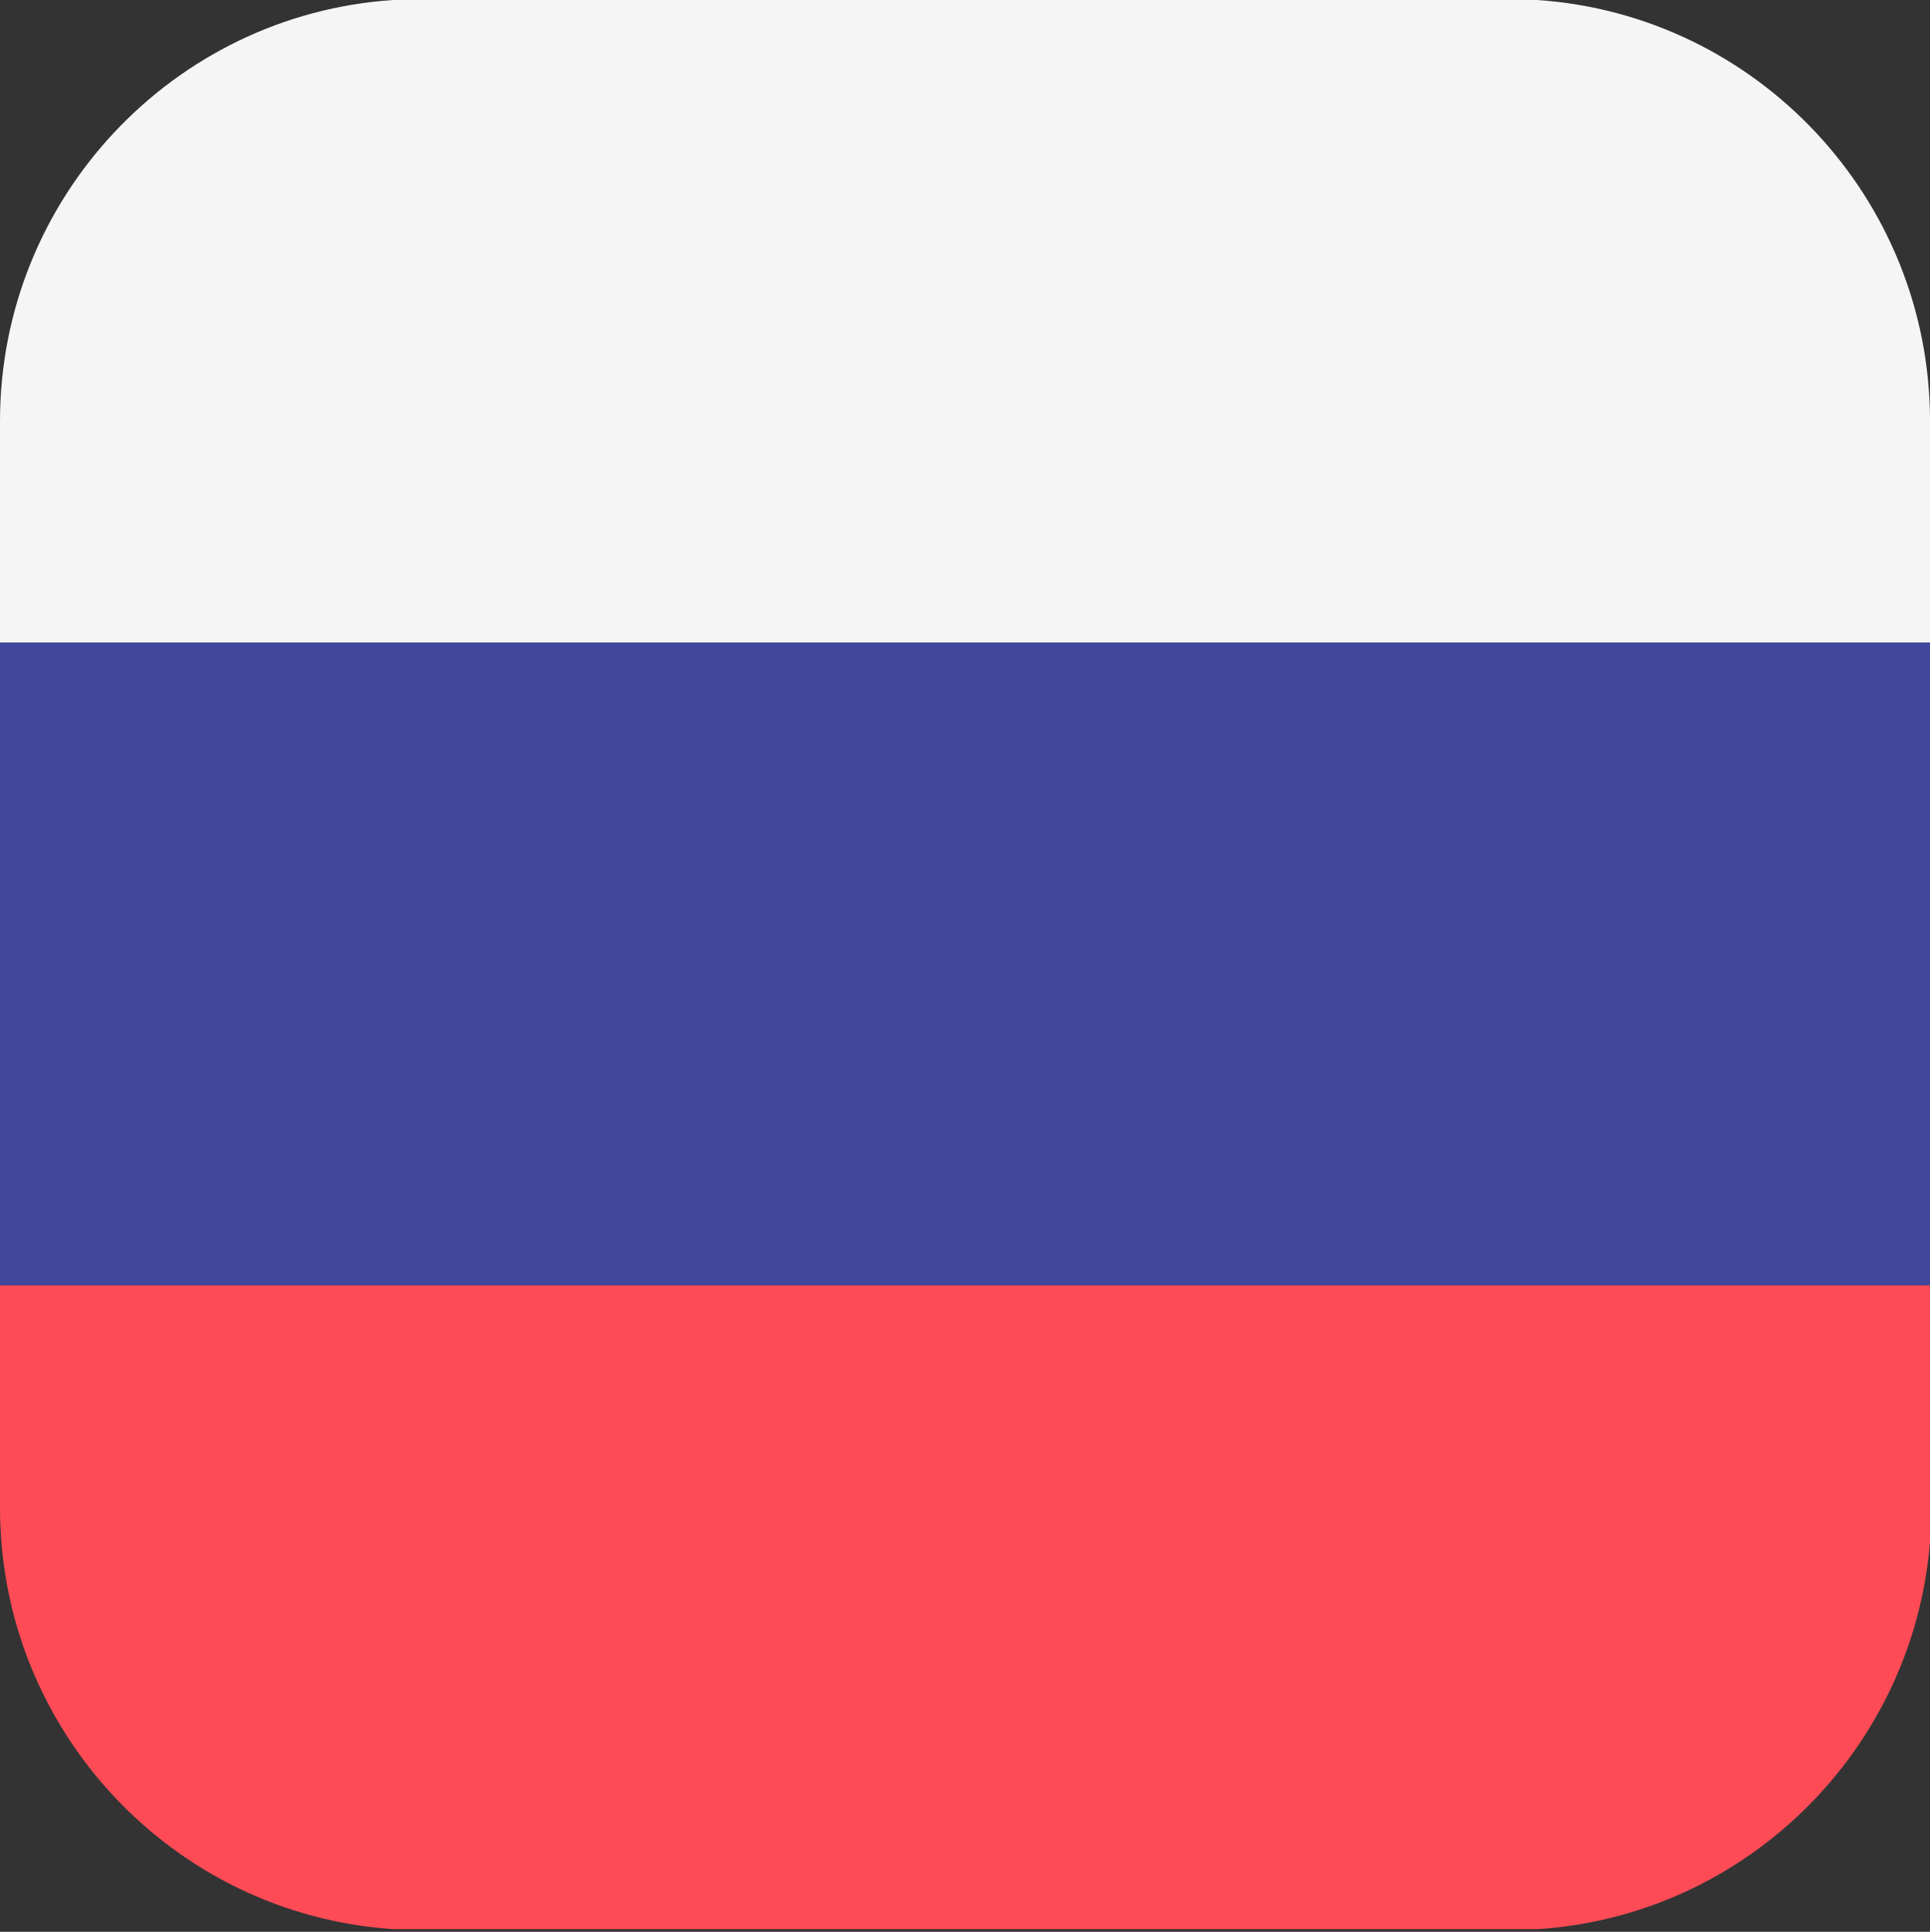
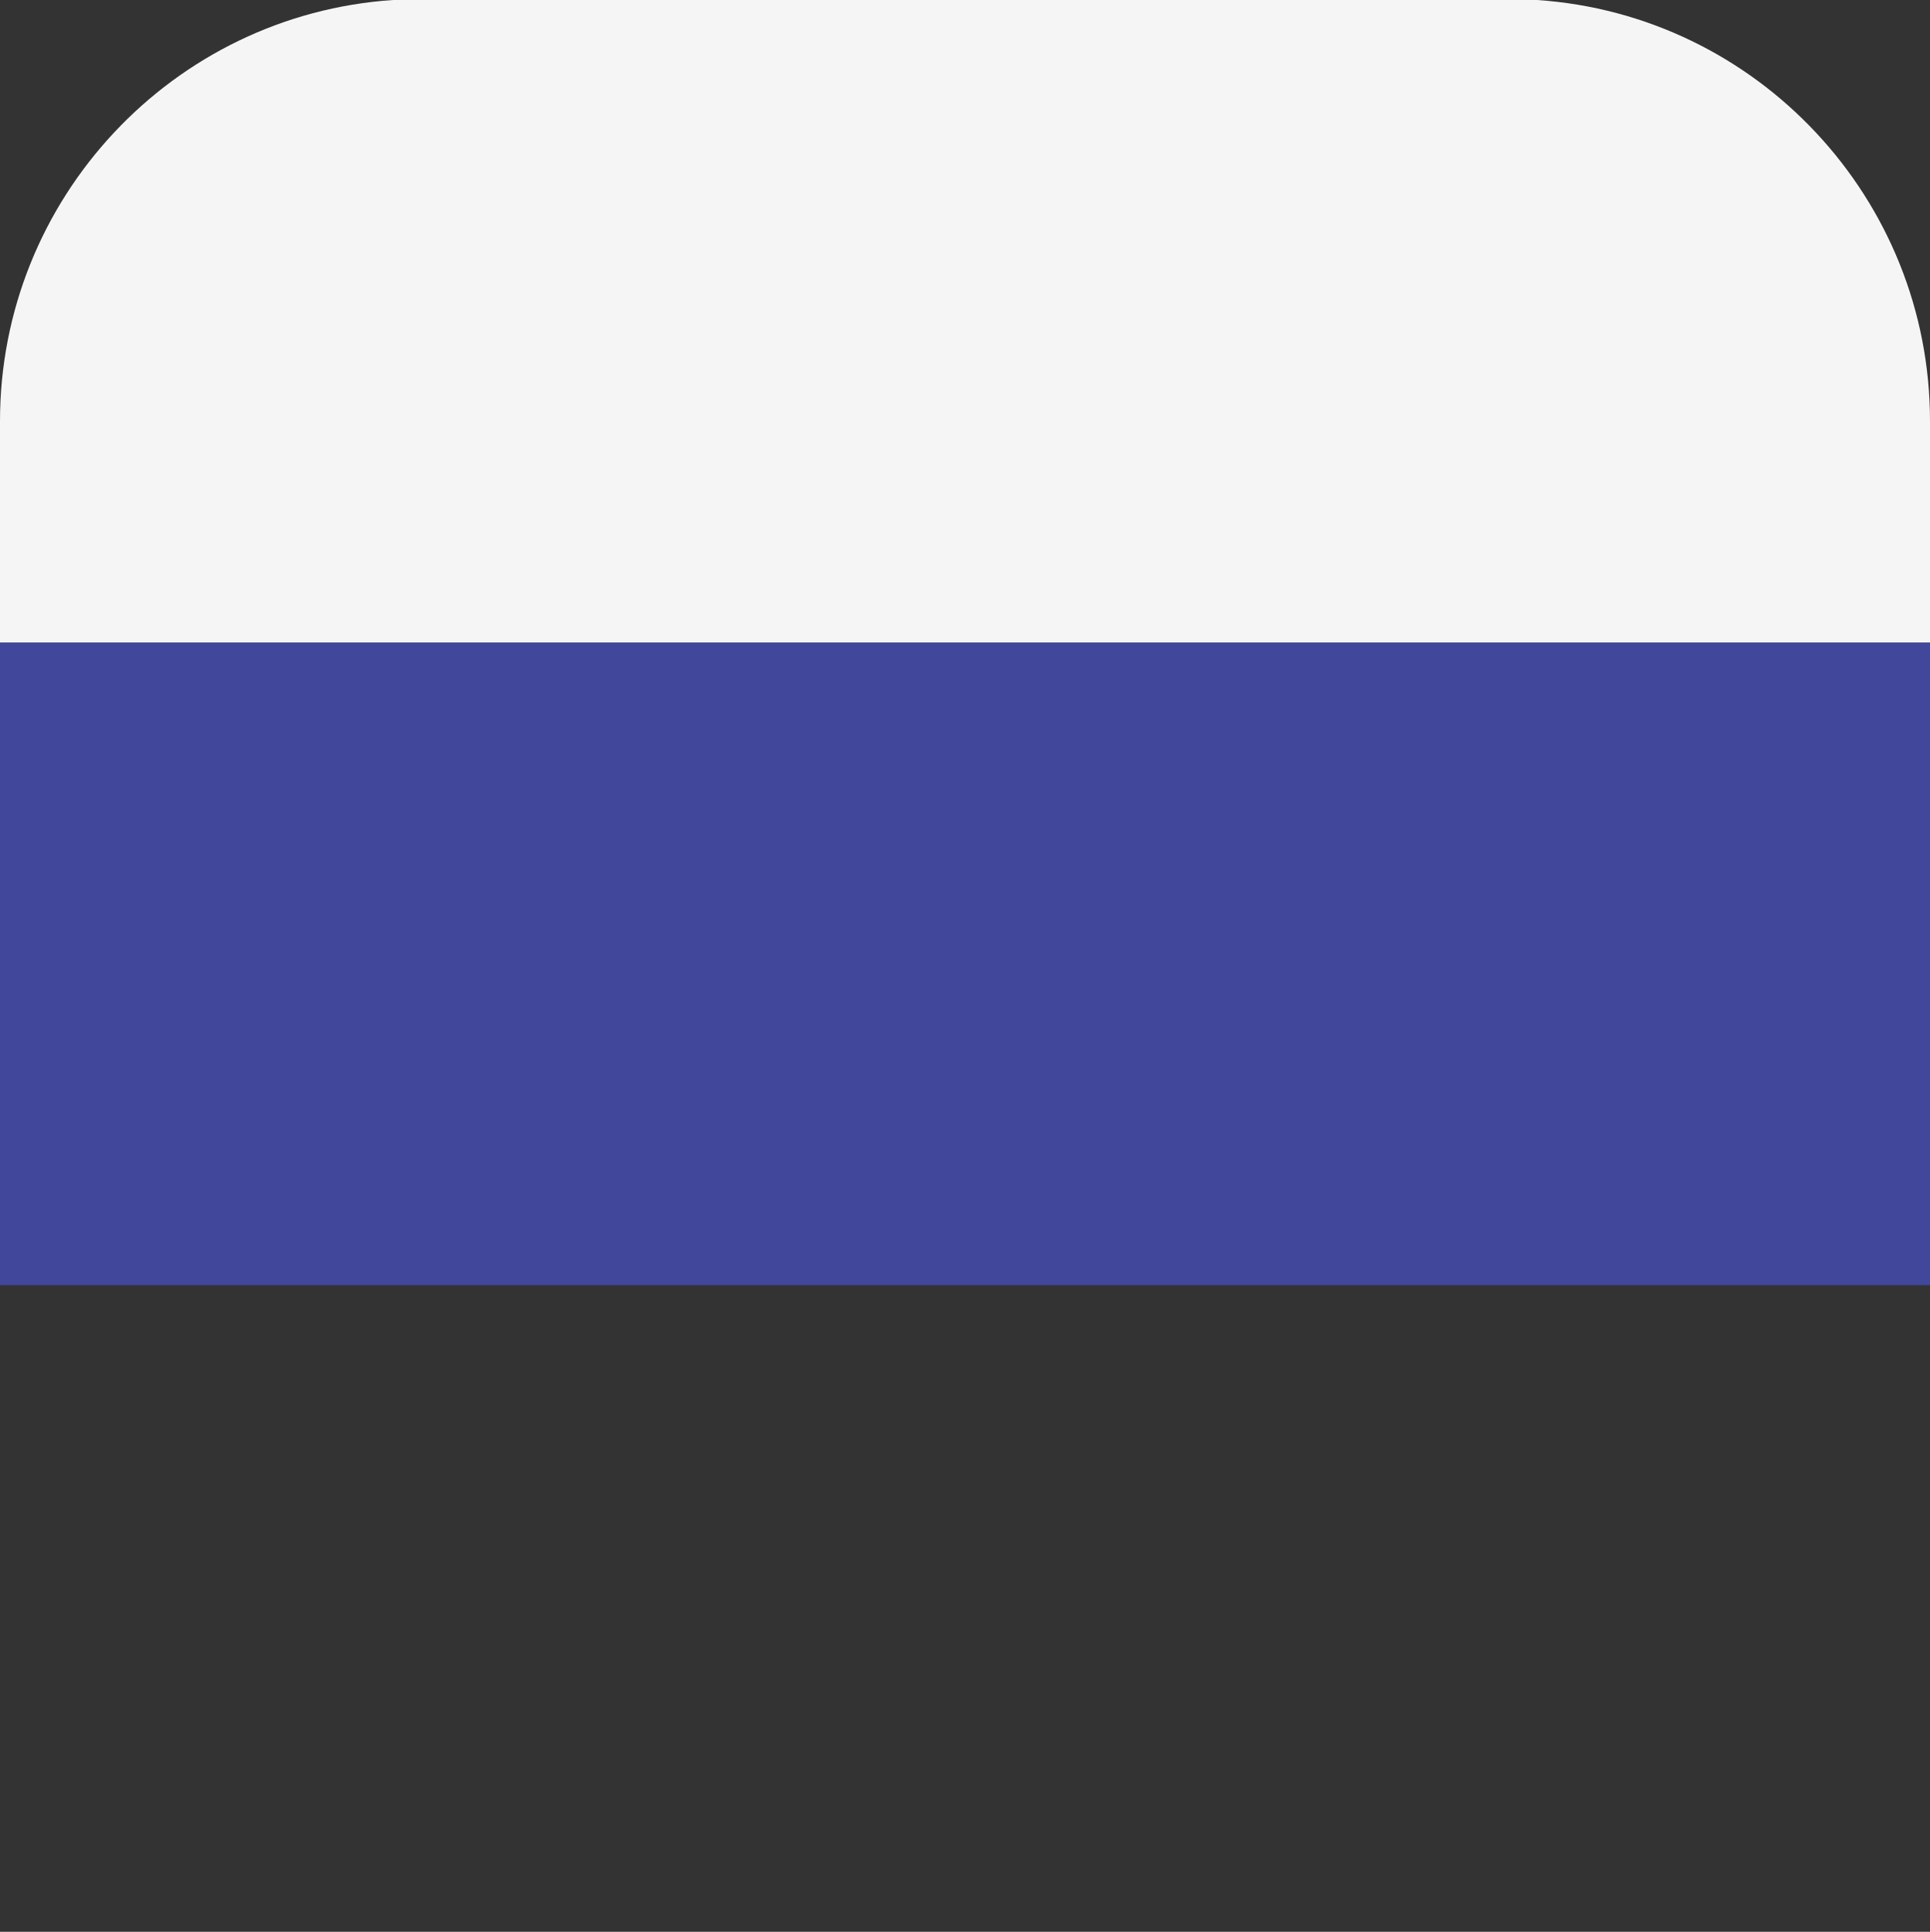
<svg xmlns="http://www.w3.org/2000/svg" version="1.1" id="Layer_1" x="0px" y="0px" viewBox="0 0 143.9 144" style="enable-background:new 0 0 143.9 144;" xml:space="preserve">
  <rect x="0" y="0" width="143.9" height="144" fill="#333333" stroke="none" />
  <style type="text/css">
	.st0{fill:#F5F5F5;}
	.st1{fill:#FF4B55;}
	.st2{fill:#41479B;}
</style>
  <path class="st0" d="M114.6,0H29.3C12.9,1.1,0,14.8,0,31.4v16.5h143.9V31.4C143.9,14.8,131,1.1,114.6,0z" />
-   <path class="st1" d="M0,112.4c0,16.6,12.9,30.3,29.3,31.4h85.4c16.4-1.1,29.3-14.8,29.3-31.4V95.8H0V112.4z" />
  <rect y="47.9" class="st2" width="143.9" height="47.9" />
</svg>